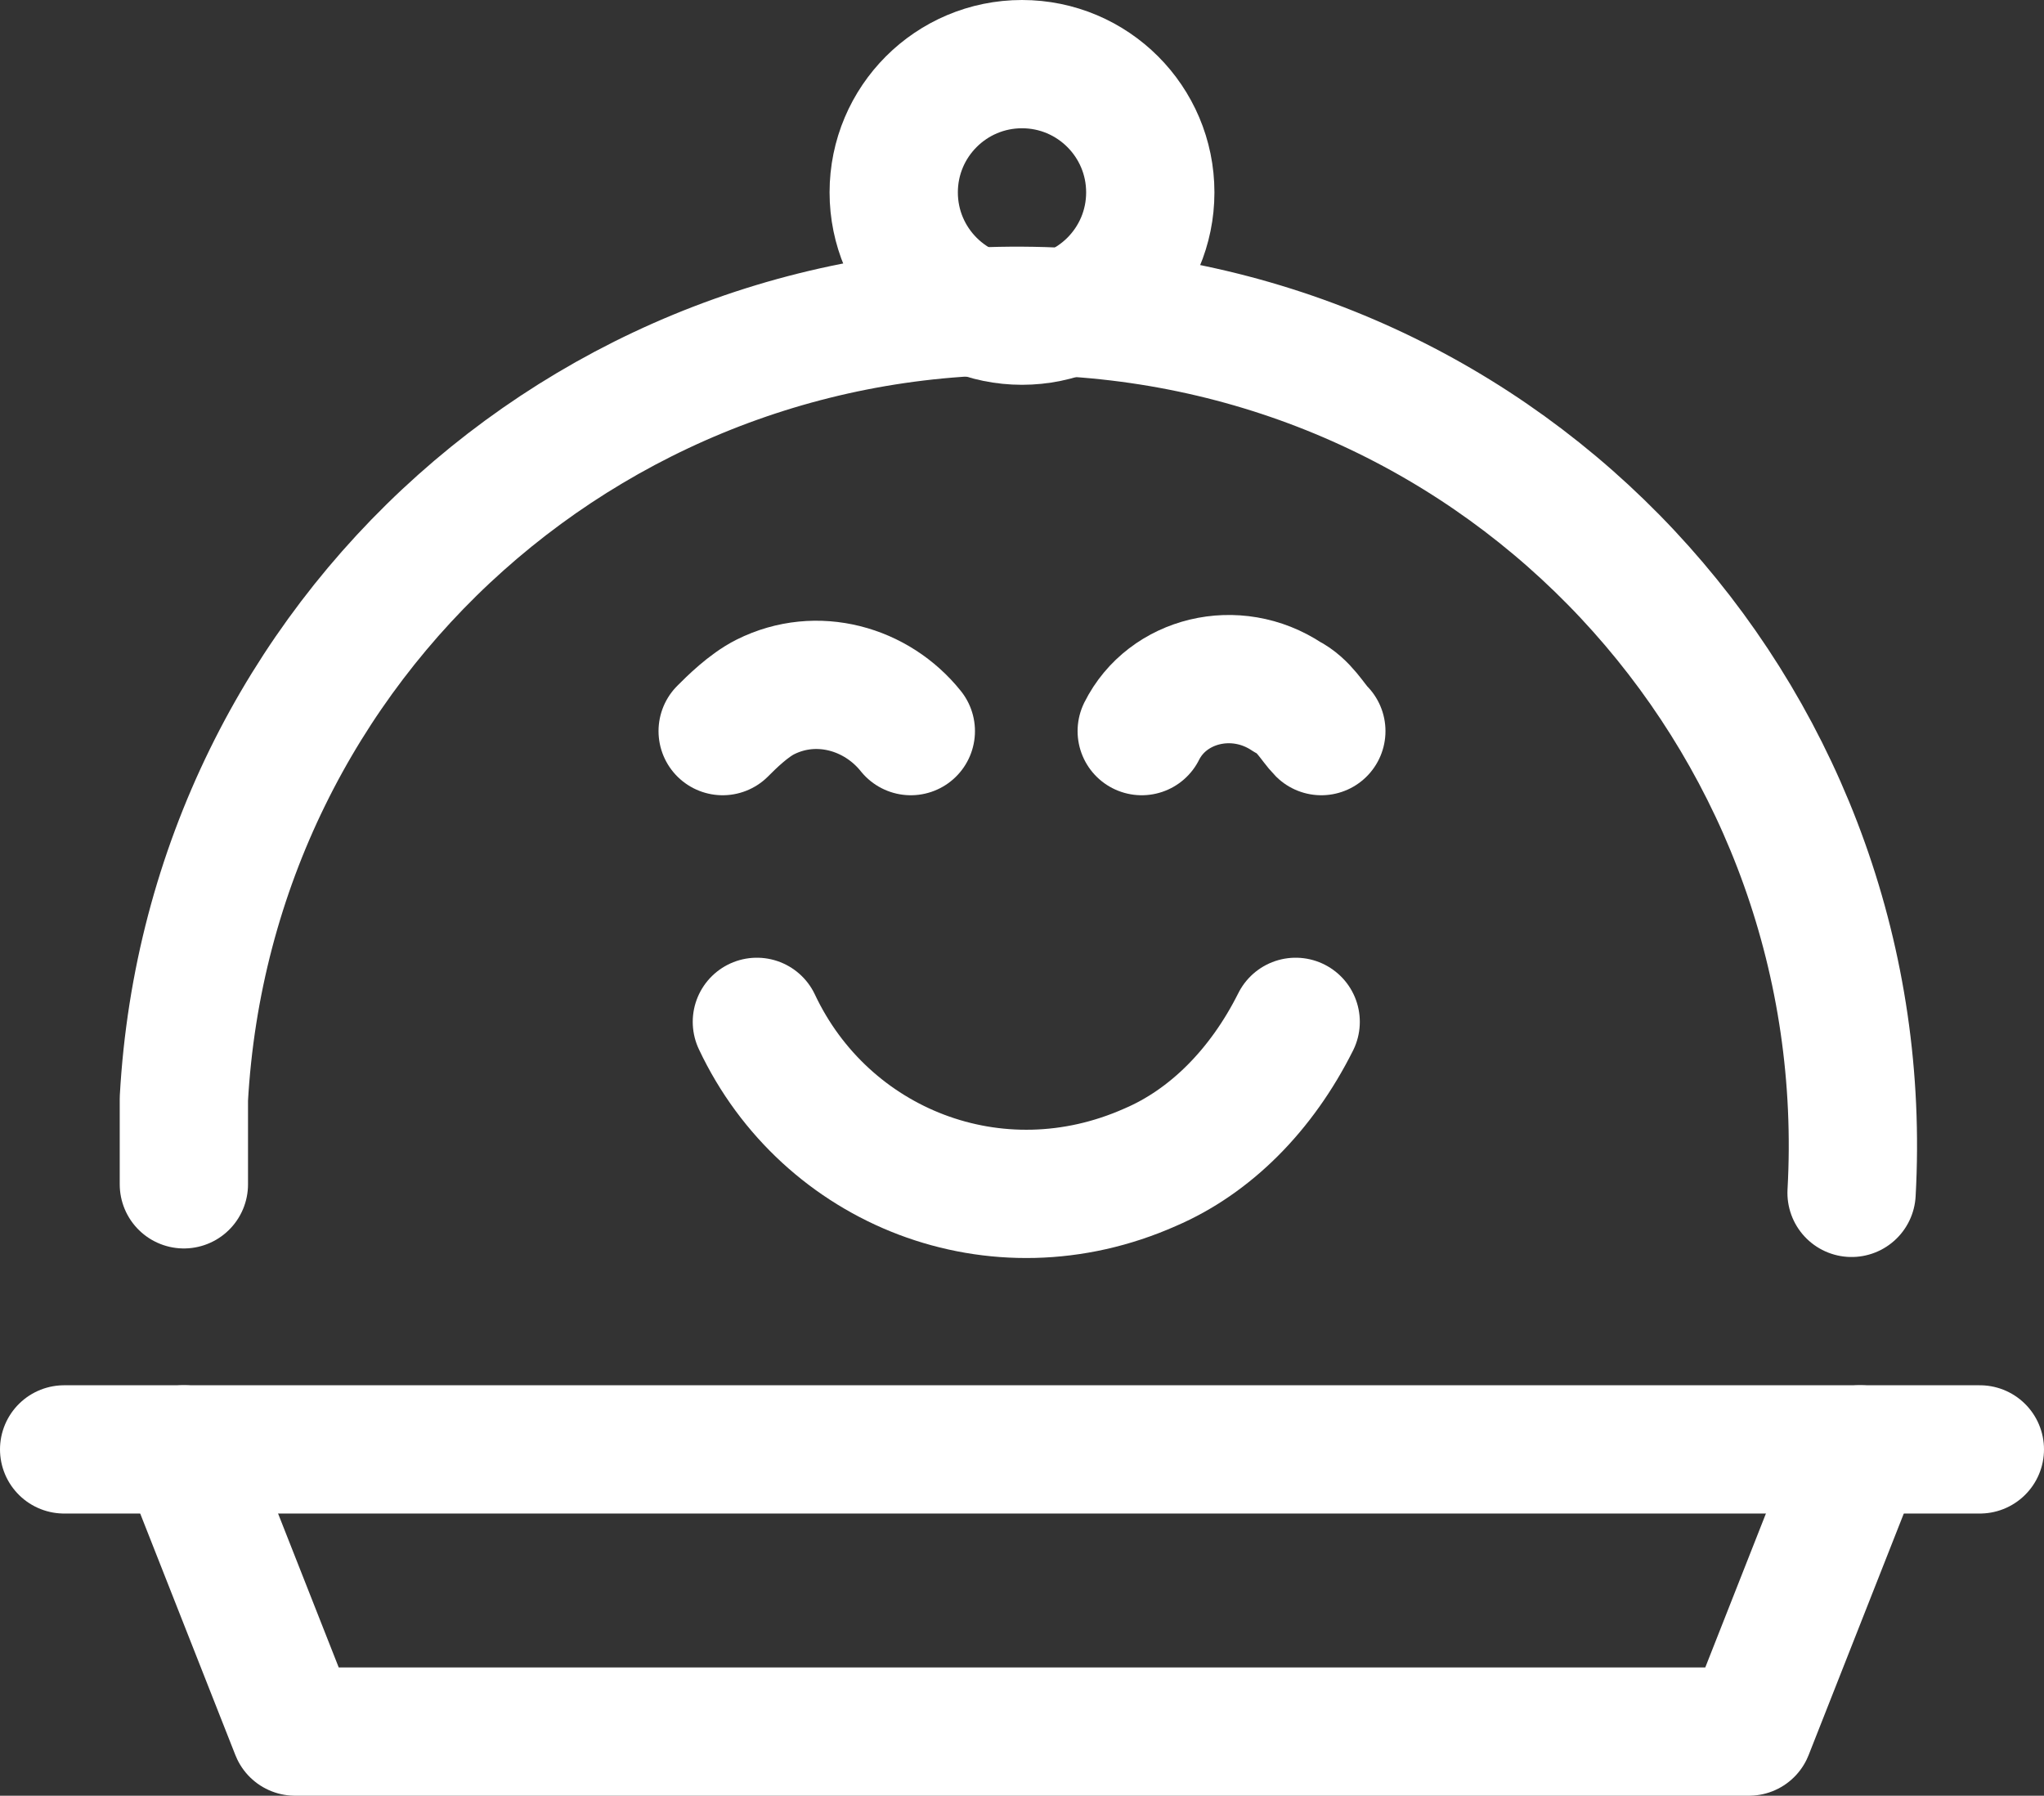
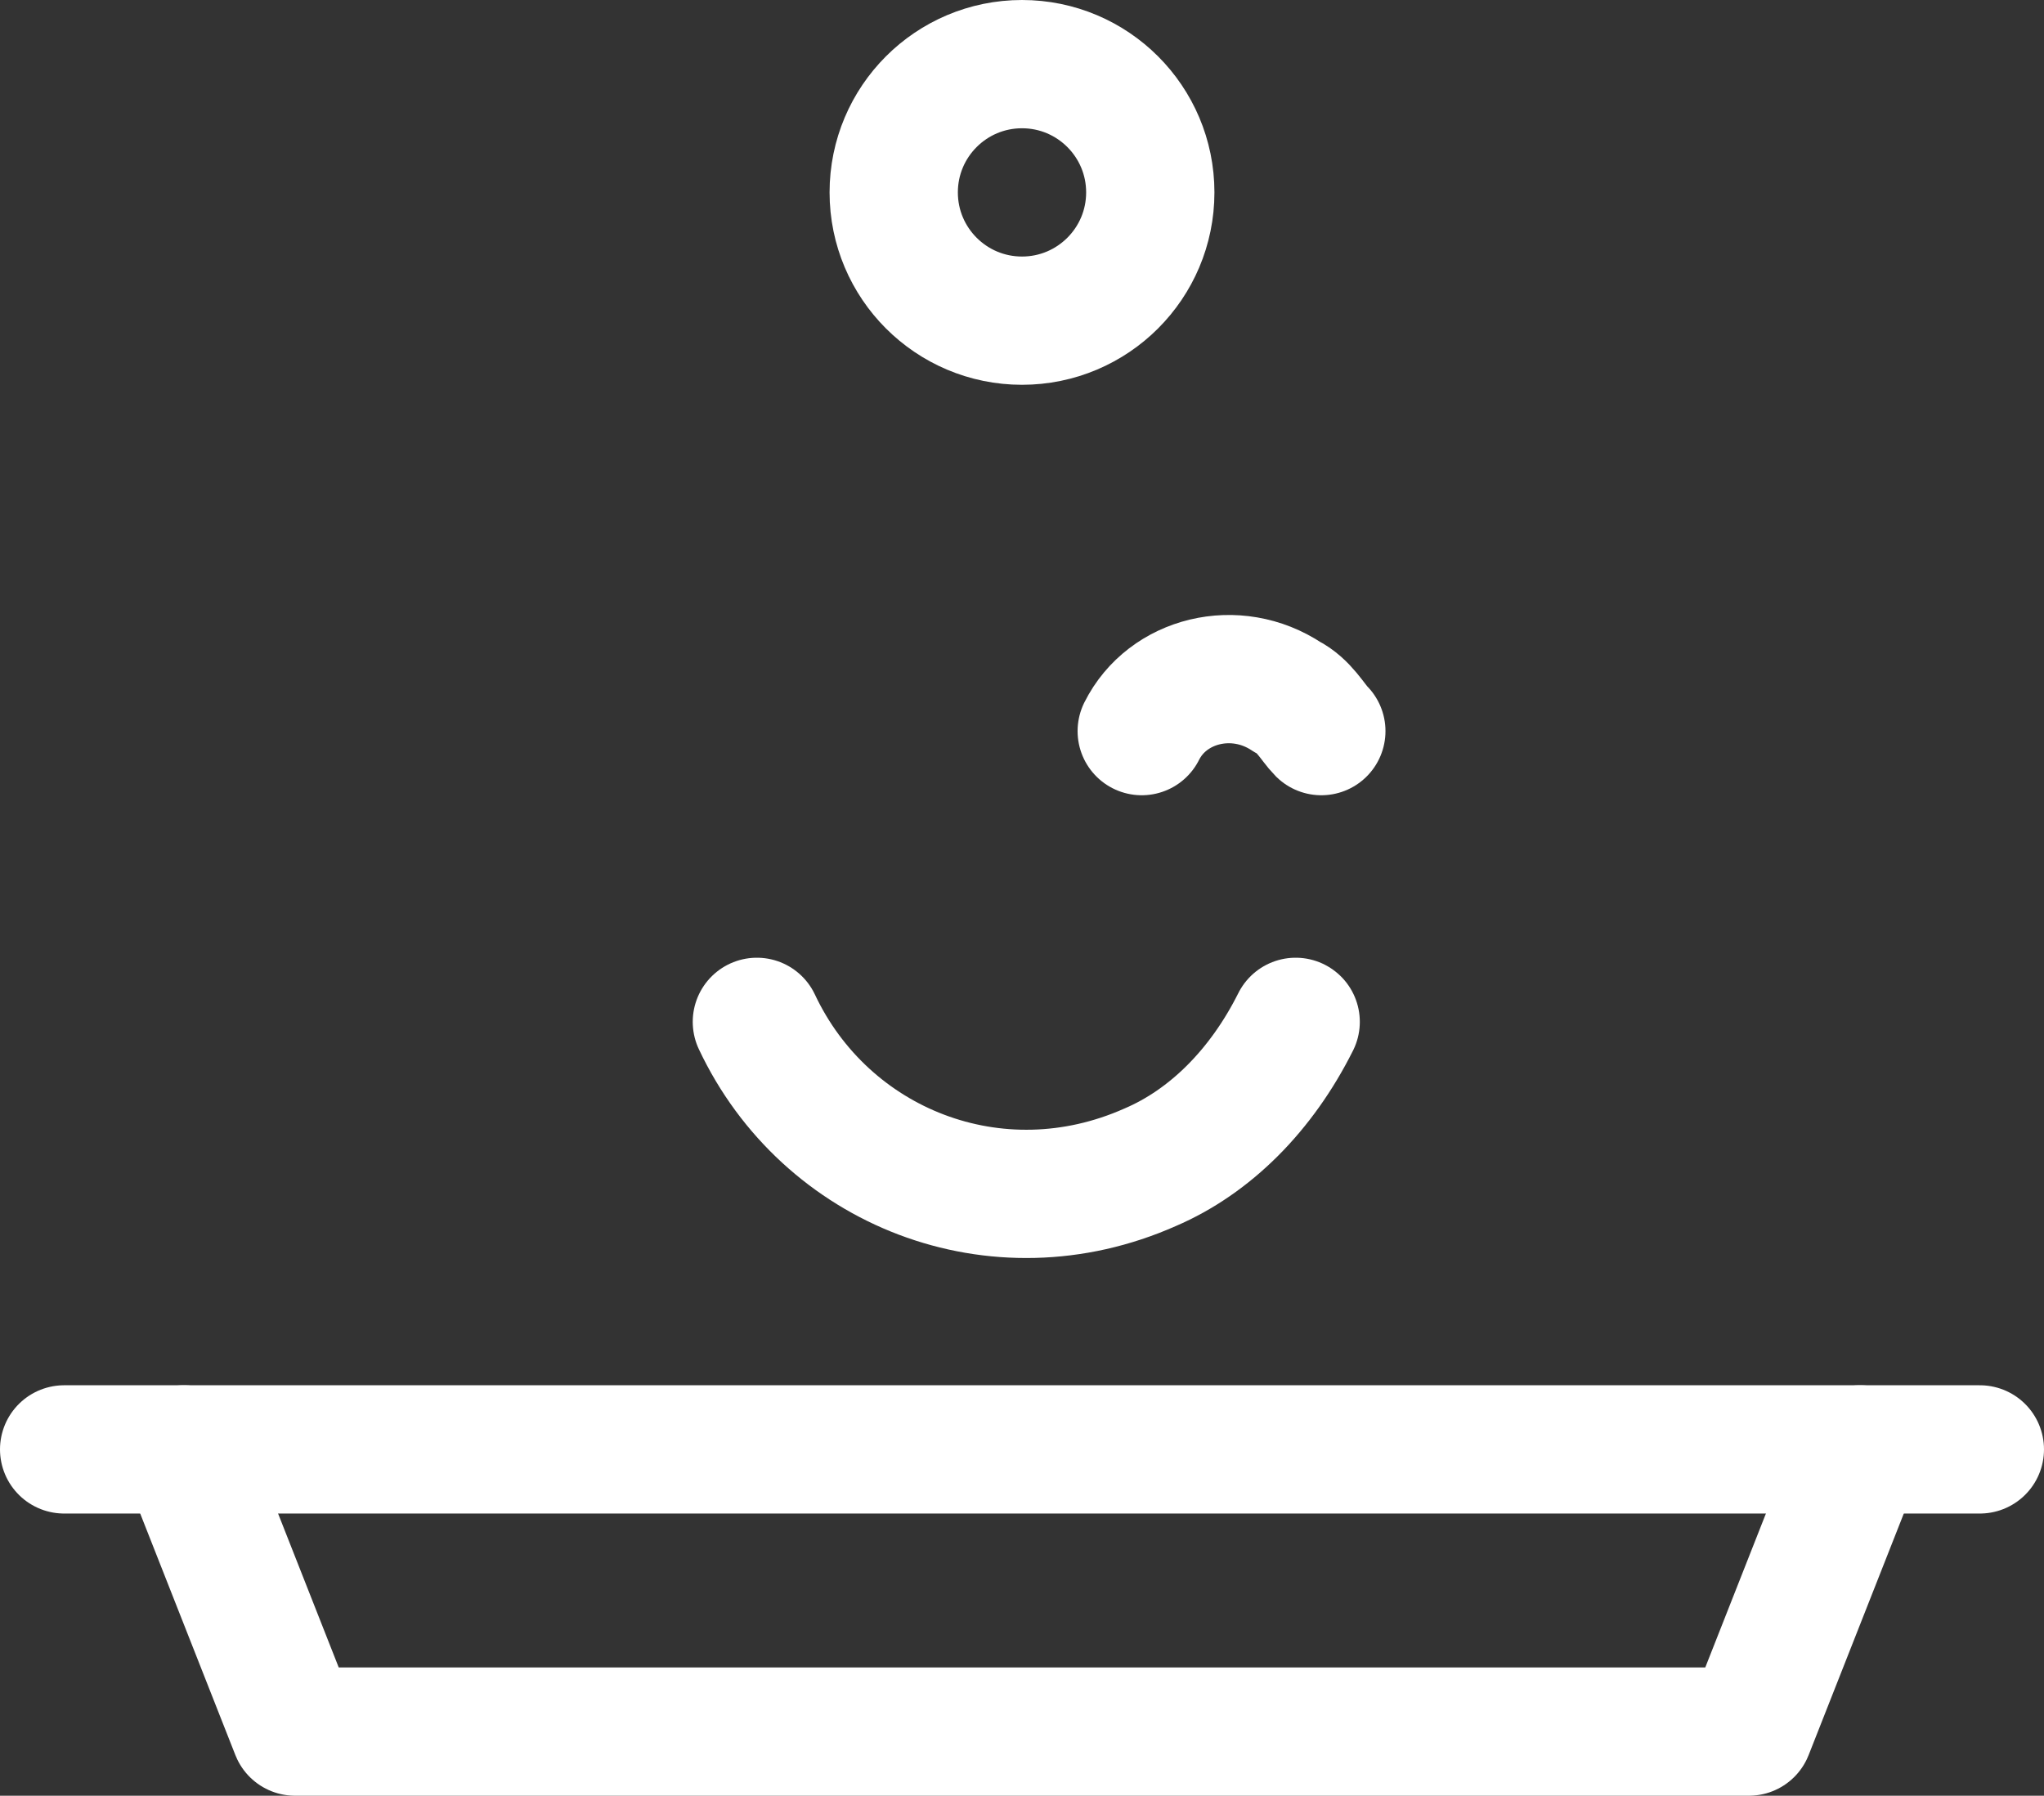
<svg xmlns="http://www.w3.org/2000/svg" id="Ebene_1" data-name="Ebene 1" viewBox="0 0 23.9 21">
  <rect x="0" y="0" width="23.9" height="21" fill="#333333" stroke="none" />
  <line x1=".75" y1="16.95" x2="23.15" y2="16.95" fill="none" stroke="#fff" stroke-linecap="round" stroke-linejoin="round" stroke-width="1.5" />
-   <path d="m21.65,13.95c.3-5.4-3.8-10-9.2-10.3S2.45,7.45,2.15,12.85v1" fill="none" stroke="#fff" stroke-linecap="round" stroke-linejoin="round" stroke-width="1.5" />
  <circle cx="11.95" cy="2.25" r="1.5" fill="none" stroke="#fff" stroke-linecap="round" stroke-linejoin="round" stroke-width="1.5" />
-   <path d="m10.65,8.55c-.4-.5-1.1-.7-1.7-.4-.2.1-.4.3-.5.4" fill="none" stroke="#fff" stroke-linecap="round" stroke-linejoin="round" stroke-width="1.5" />
  <path d="m13.35,8.55c.3-.6,1.1-.8,1.7-.4.2.1.3.3.4.4" fill="none" stroke="#fff" stroke-linecap="round" stroke-linejoin="round" stroke-width="1.5" />
  <path d="m8.85,11.95c.8,1.7,2.8,2.5,4.6,1.7.7-.3,1.3-.9,1.7-1.7" fill="none" stroke="#fff" stroke-linecap="round" stroke-linejoin="round" stroke-width="1.5" />
  <polyline points="21.75 16.95 20.45 20.25 11.95 20.25 3.45 20.25 2.15 16.95" fill="none" stroke="#fff" stroke-linecap="round" stroke-linejoin="round" stroke-width="1.5" />
</svg>